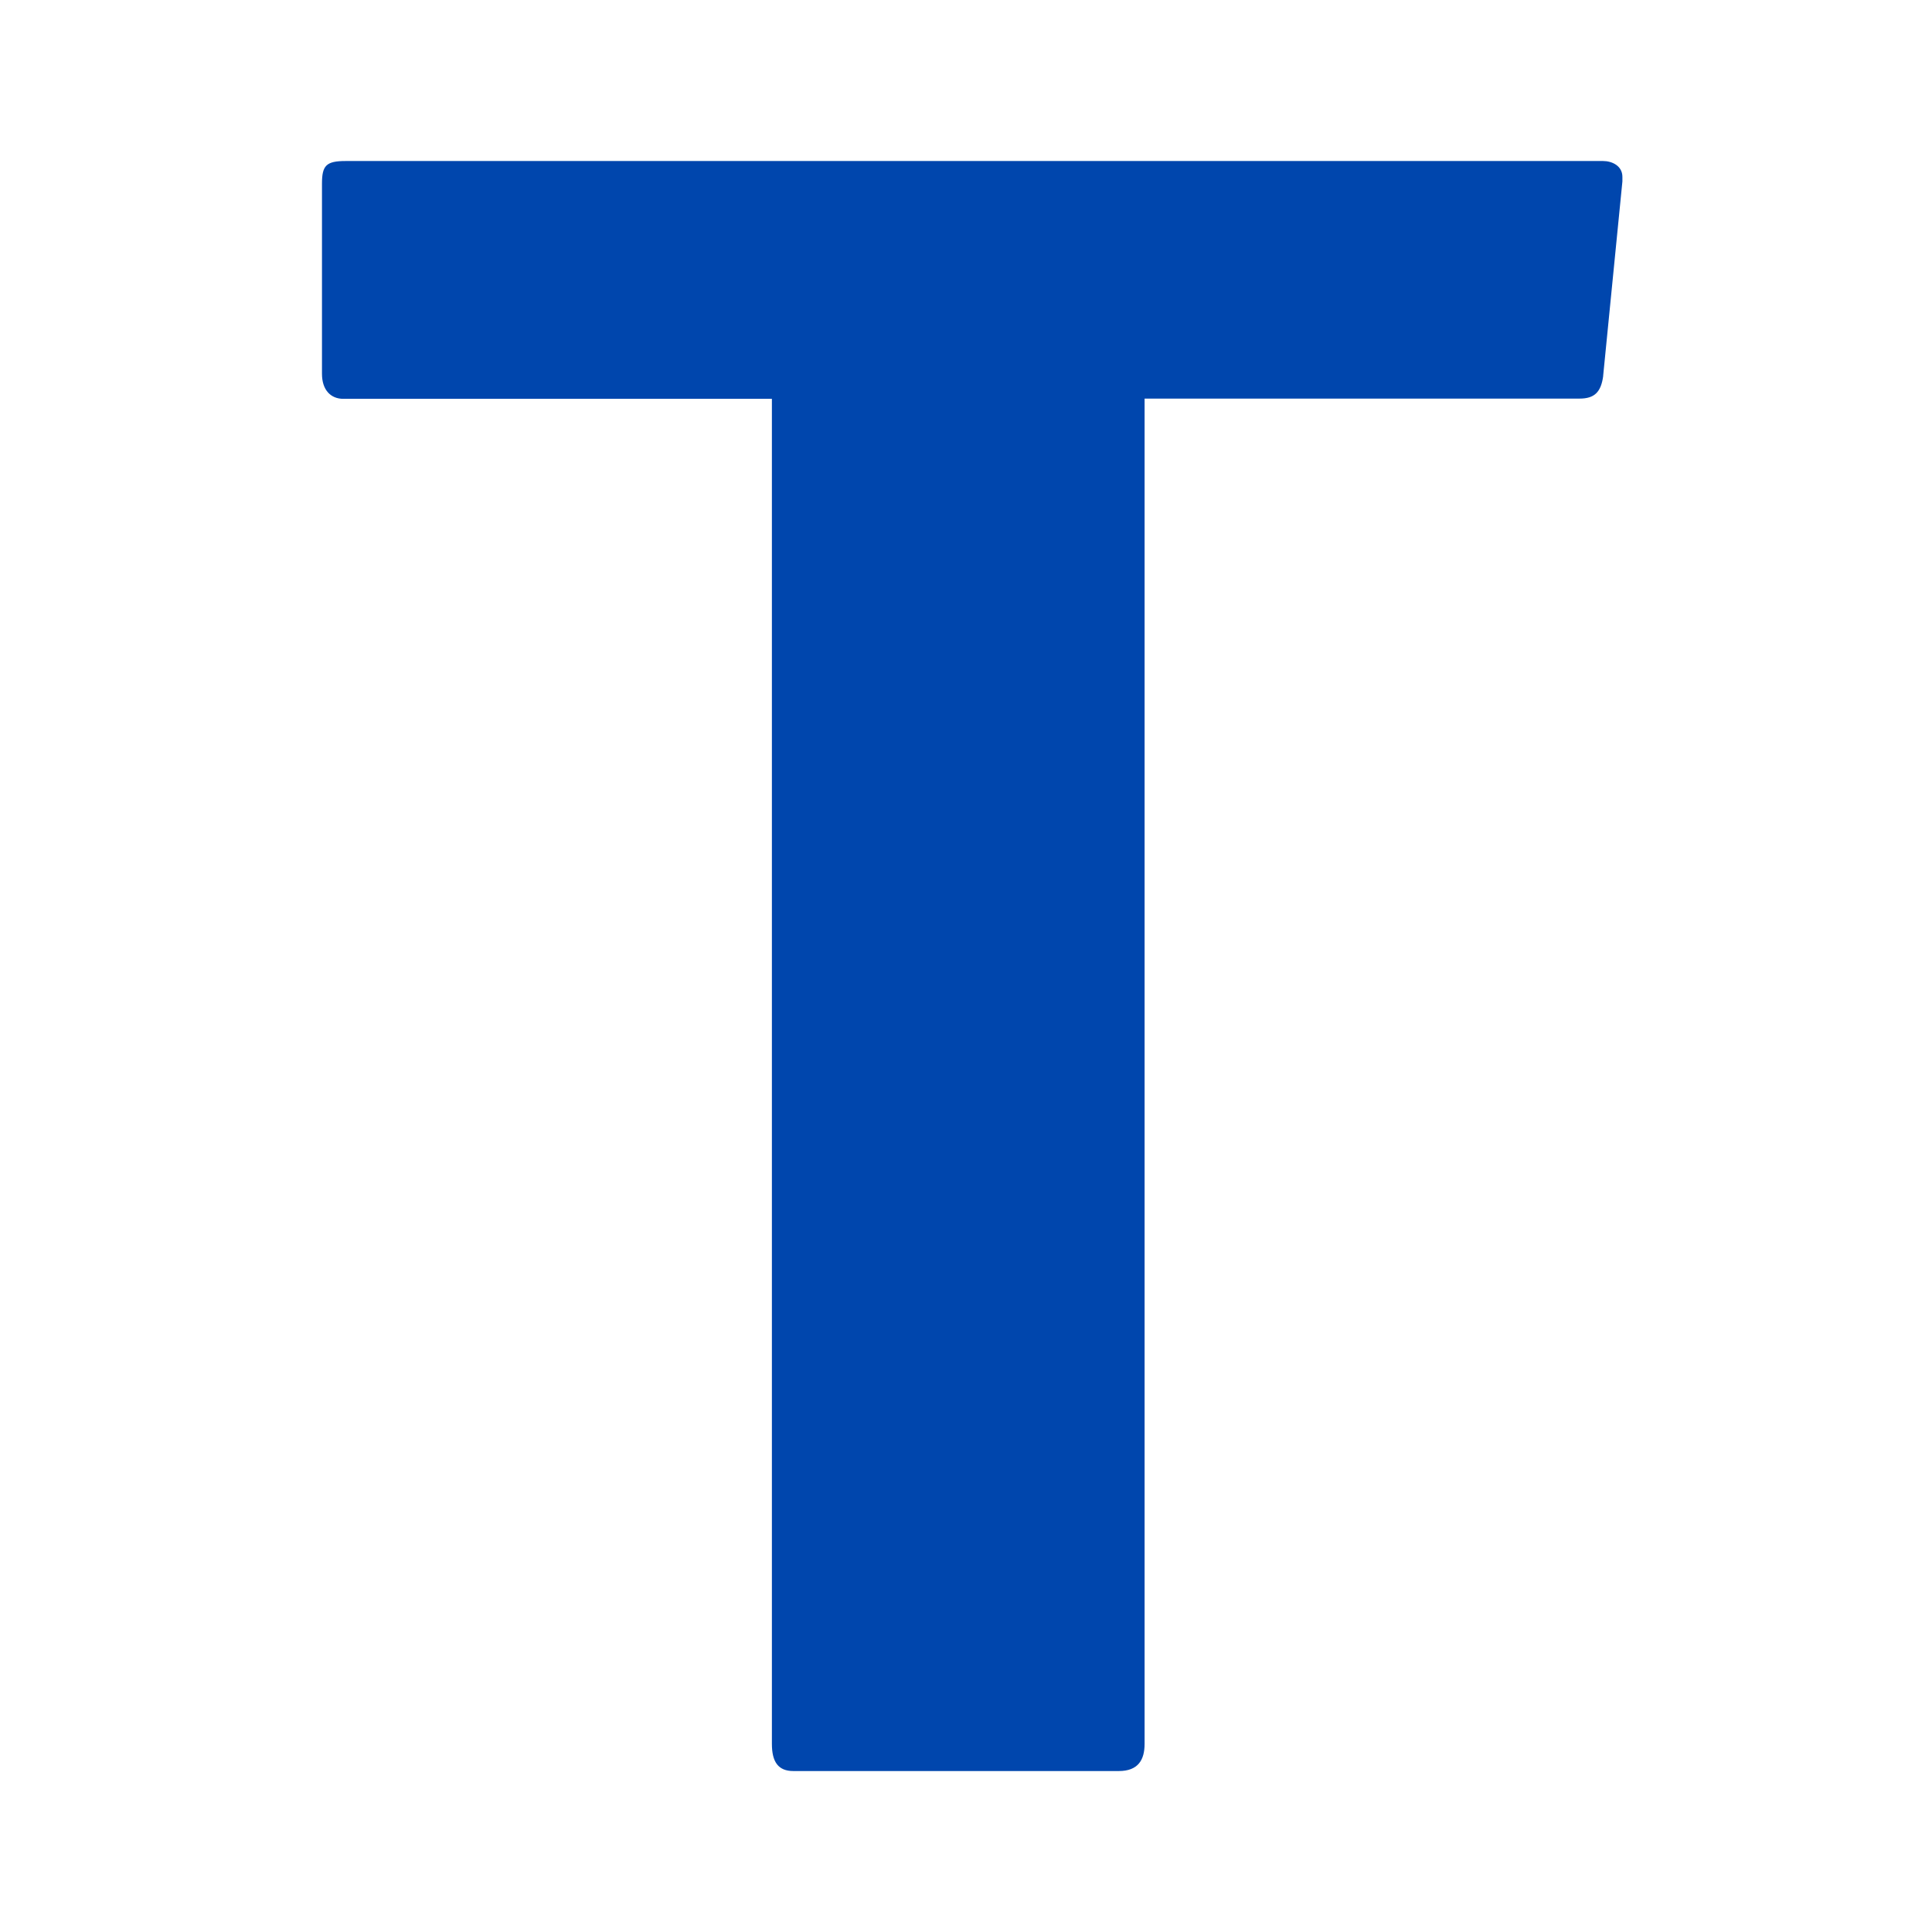
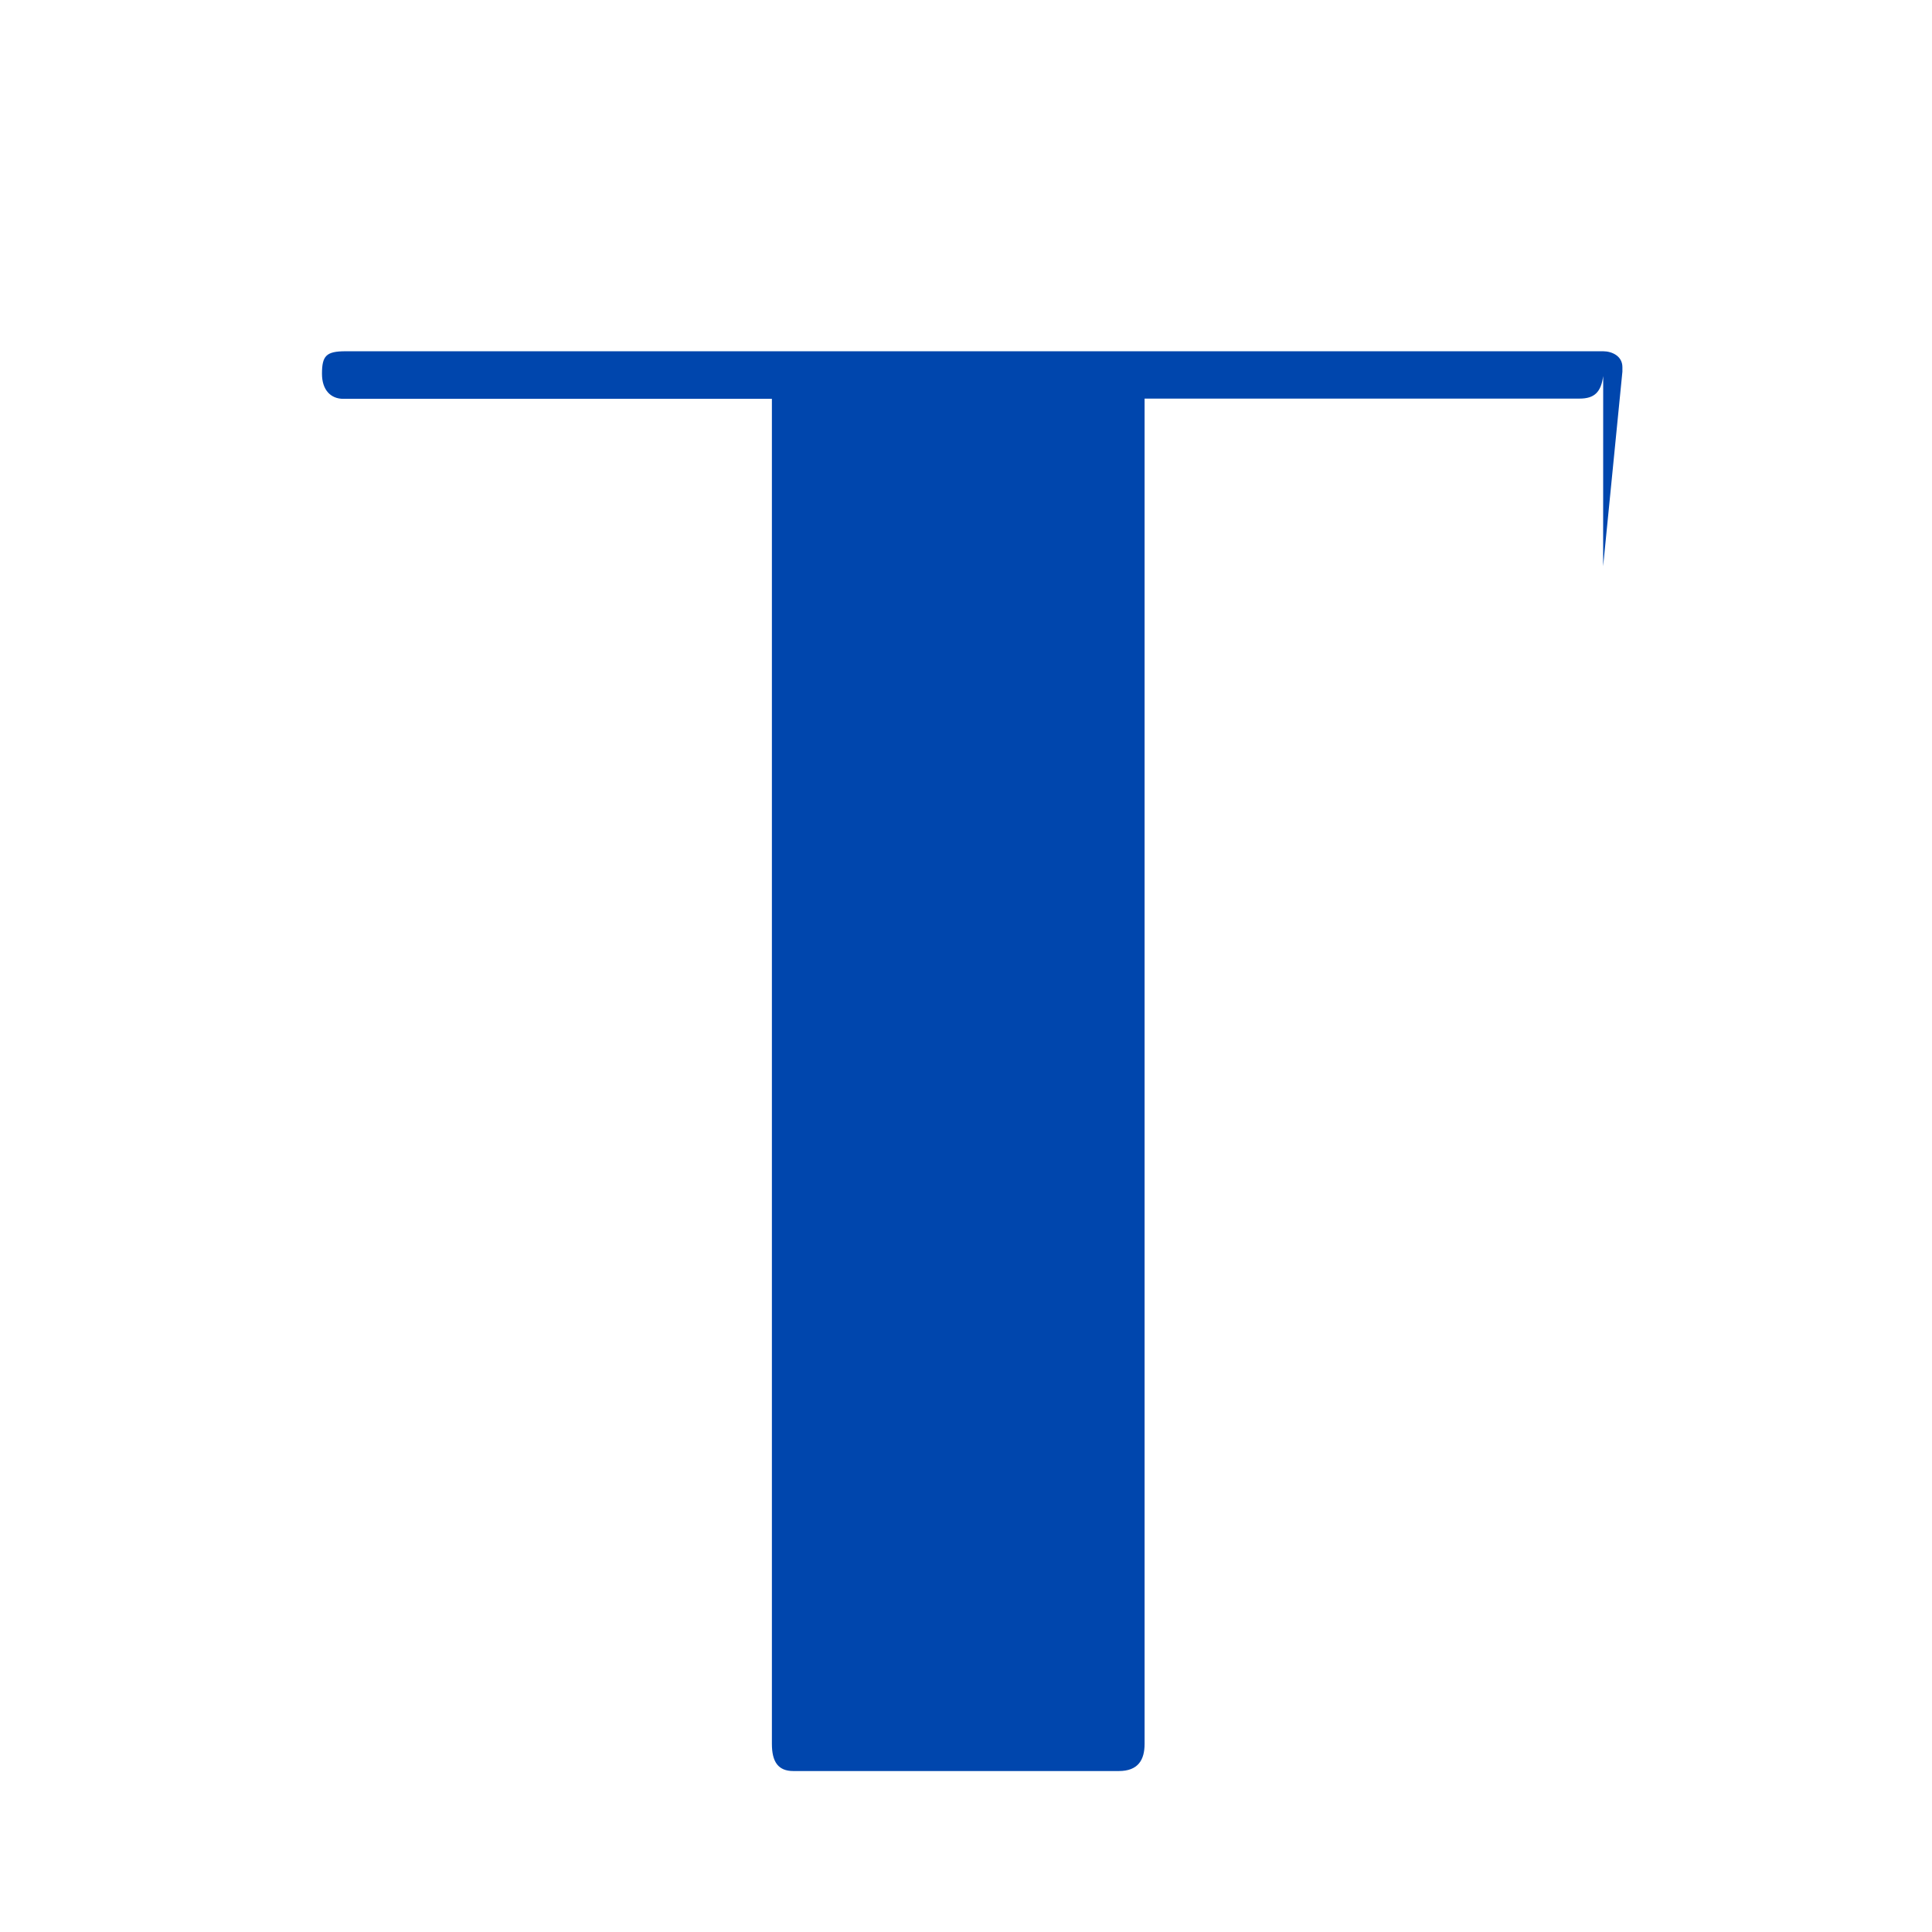
<svg xmlns="http://www.w3.org/2000/svg" width="32" height="32" fill="none">
-   <path d="M26.554 6.228c-.036.263-.141.374-.391.374h-7.205v22.282c0 .263-.105.45-.427.45h-5.391c-.25 0-.355-.151-.355-.45V6.606H5.688c-.214 0-.355-.151-.355-.414V3.041c0-.299.069-.374.391-.374h20.829c.141 0 .319.075.319.263v.075l-.319 3.223Z" fill="#0046AD" />
+   <path d="M26.554 6.228c-.036.263-.141.374-.391.374h-7.205v22.282c0 .263-.105.45-.427.45h-5.391c-.25 0-.355-.151-.355-.45V6.606H5.688c-.214 0-.355-.151-.355-.414c0-.299.069-.374.391-.374h20.829c.141 0 .319.075.319.263v.075l-.319 3.223Z" fill="#0046AD" />
</svg>